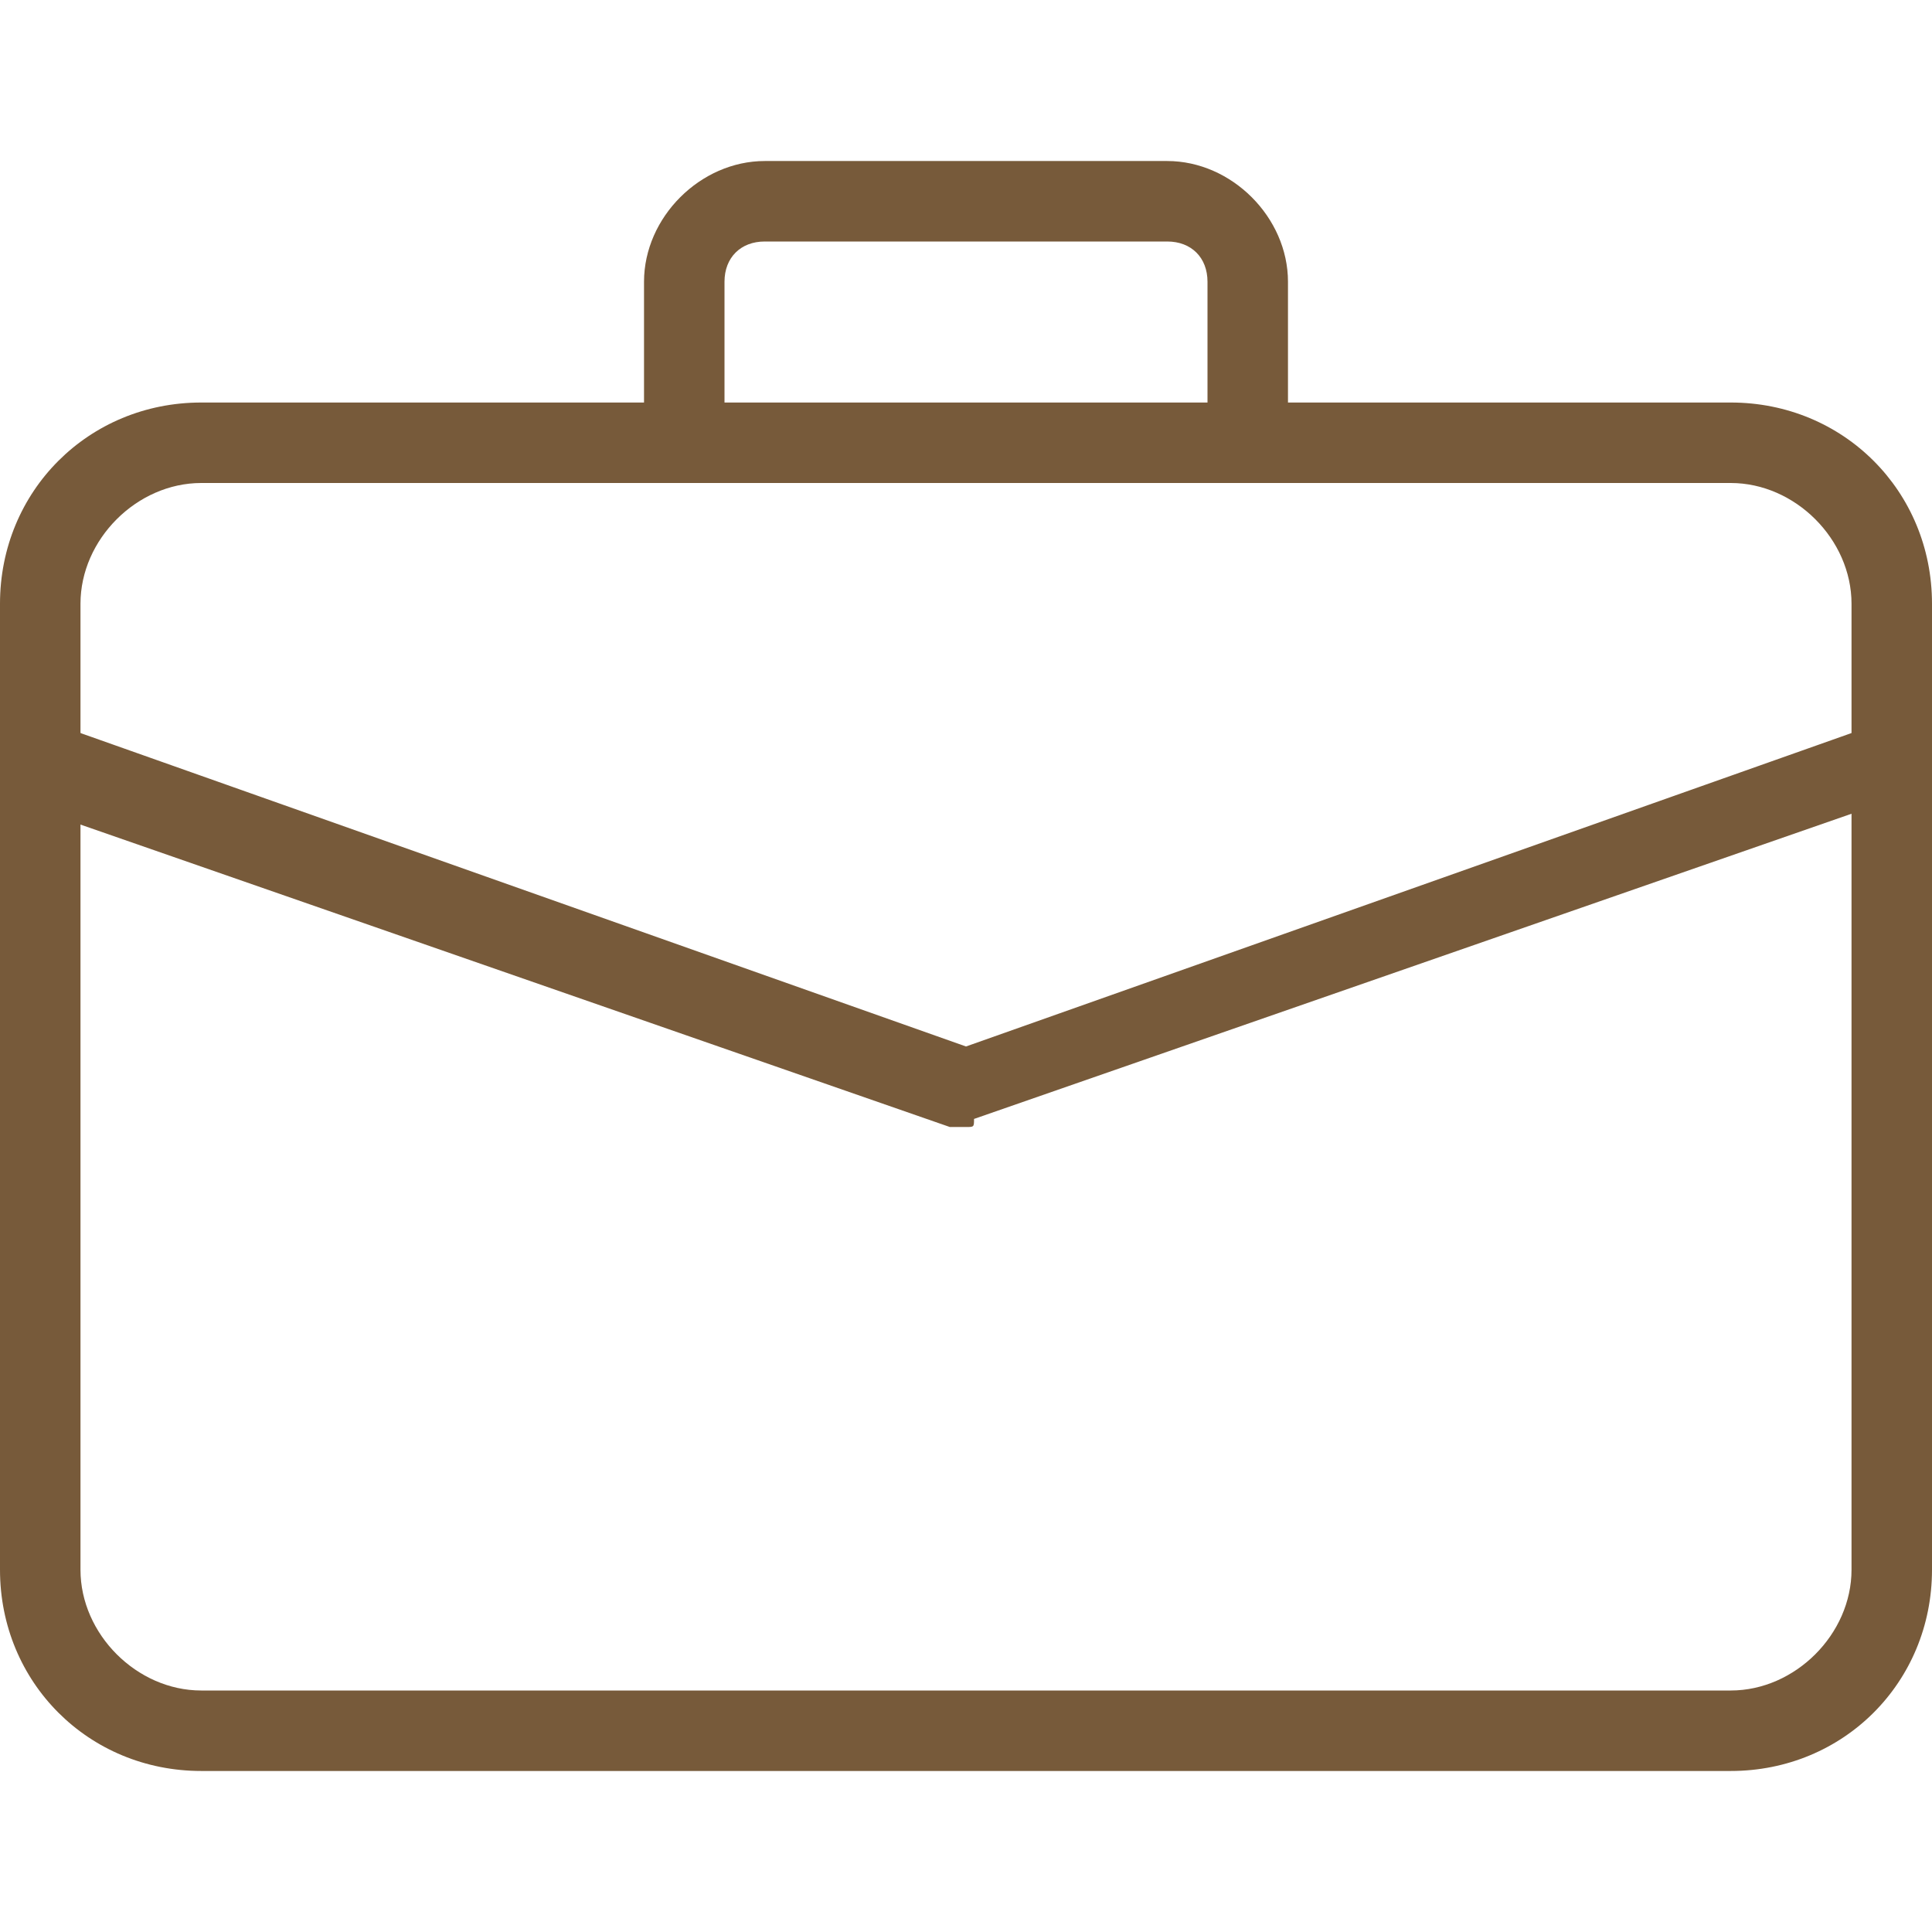
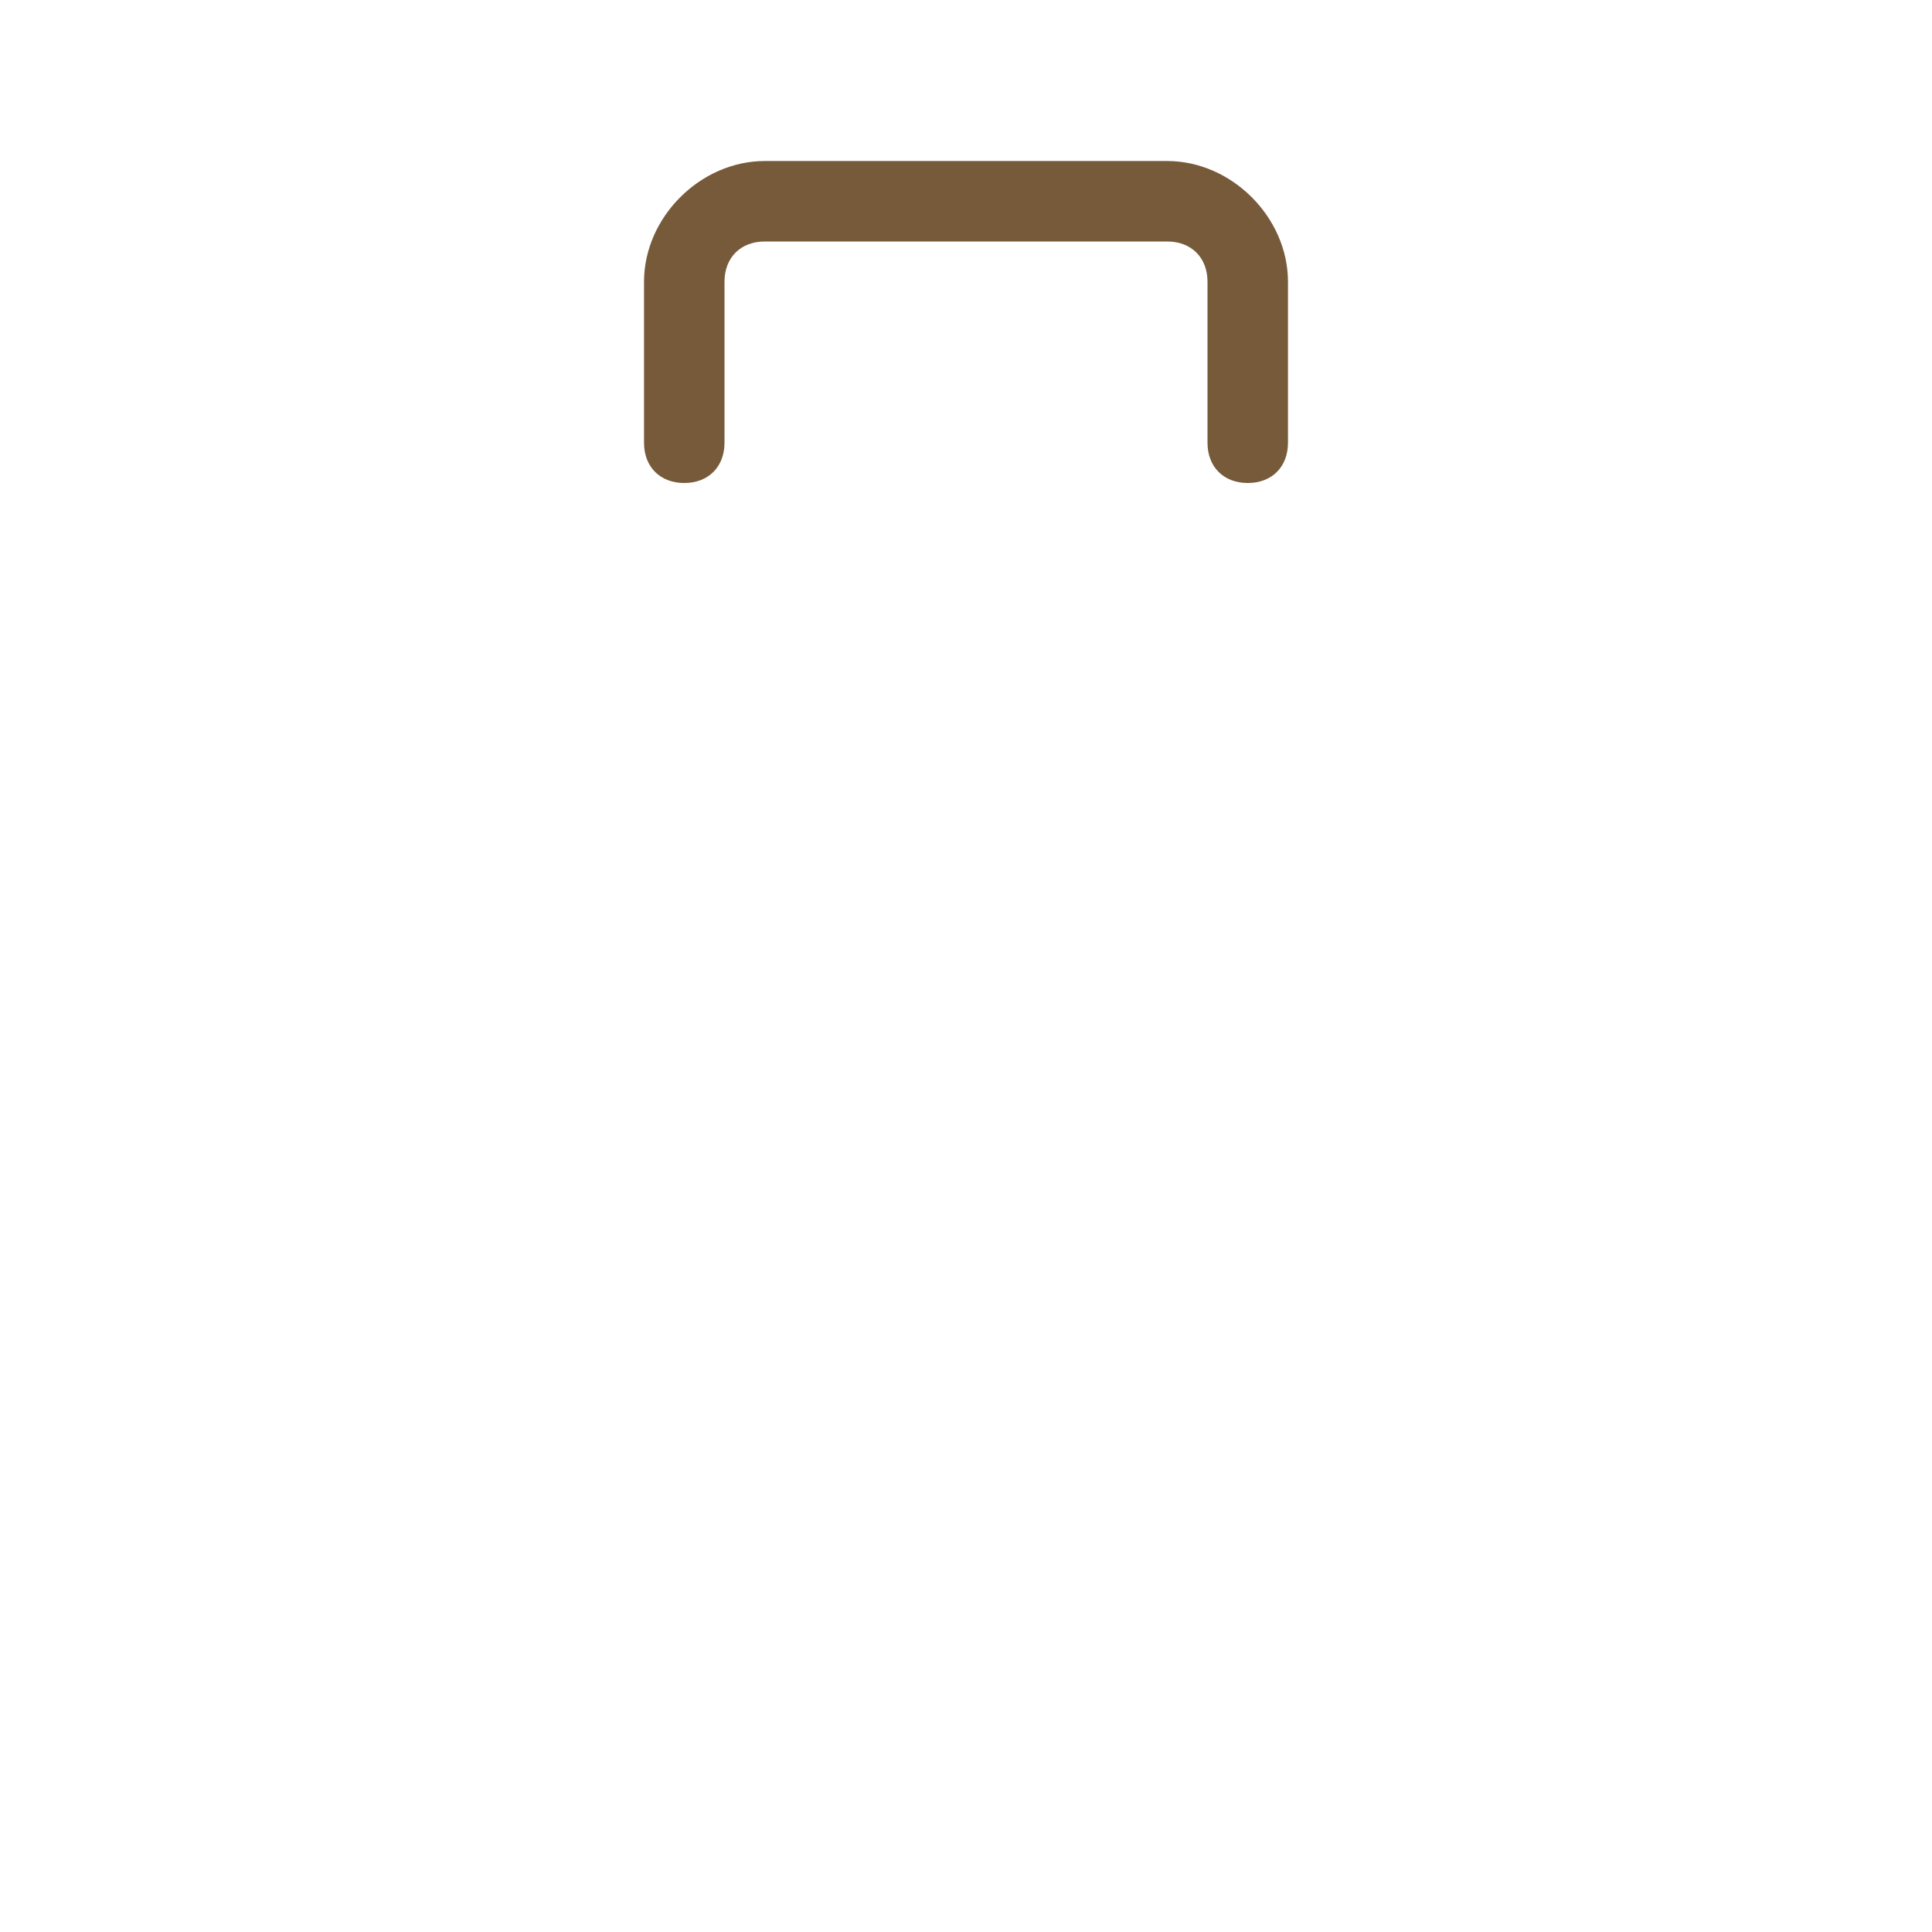
<svg xmlns="http://www.w3.org/2000/svg" width="32" height="32" viewBox="0 0 32 32" fill="none">
  <g clip-path="url(#clip0_1419_1887)">
-     <path d="M28.667 29.333H3.333C1.467 29.333 0 27.867 0 26V10C0 8.133 1.467 6.667 3.333 6.667H28.667C30.533 6.667 32 8.133 32 10V26C32 27.867 30.533 29.333 28.667 29.333ZM3.333 8C2.267 8 1.333 8.933 1.333 10V26C1.333 27.067 2.267 28 3.333 28H28.667C29.733 28 30.667 27.067 30.667 26V10C30.667 8.933 29.733 8 28.667 8H3.333Z" fill="#775A3A" />
    <path d="M20.667 8C20.267 8 20 7.733 20 7.333V4.667C20 4.267 19.733 4 19.333 4H12.667C12.267 4 12 4.267 12 4.667V7.333C12 7.733 11.733 8 11.333 8C10.933 8 10.667 7.733 10.667 7.333V4.667C10.667 3.6 11.6 2.667 12.667 2.667H19.333C20.4 2.667 21.333 3.6 21.333 4.667V7.333C21.333 7.733 21.067 8 20.667 8Z" fill="#775A3A" />
-     <path d="M16 18.667C15.867 18.667 15.867 18.667 15.733 18.667L0.4 13.333C0.133 13.2 -0.133 12.8 3.41982e-06 12.4C0.133 12.133 0.533 11.867 0.933 12L16 17.333L31.067 12C31.467 11.867 31.733 12 31.867 12.4C32 12.8 31.867 13.067 31.467 13.2L16.133 18.533C16.133 18.667 16.133 18.667 16 18.667Z" fill="#775A3A" />
  </g>
  <defs>
    <clipPath id="clip0_1419_1887">
      <rect width="32" height="32" fill="white" />
    </clipPath>
  </defs>
</svg>